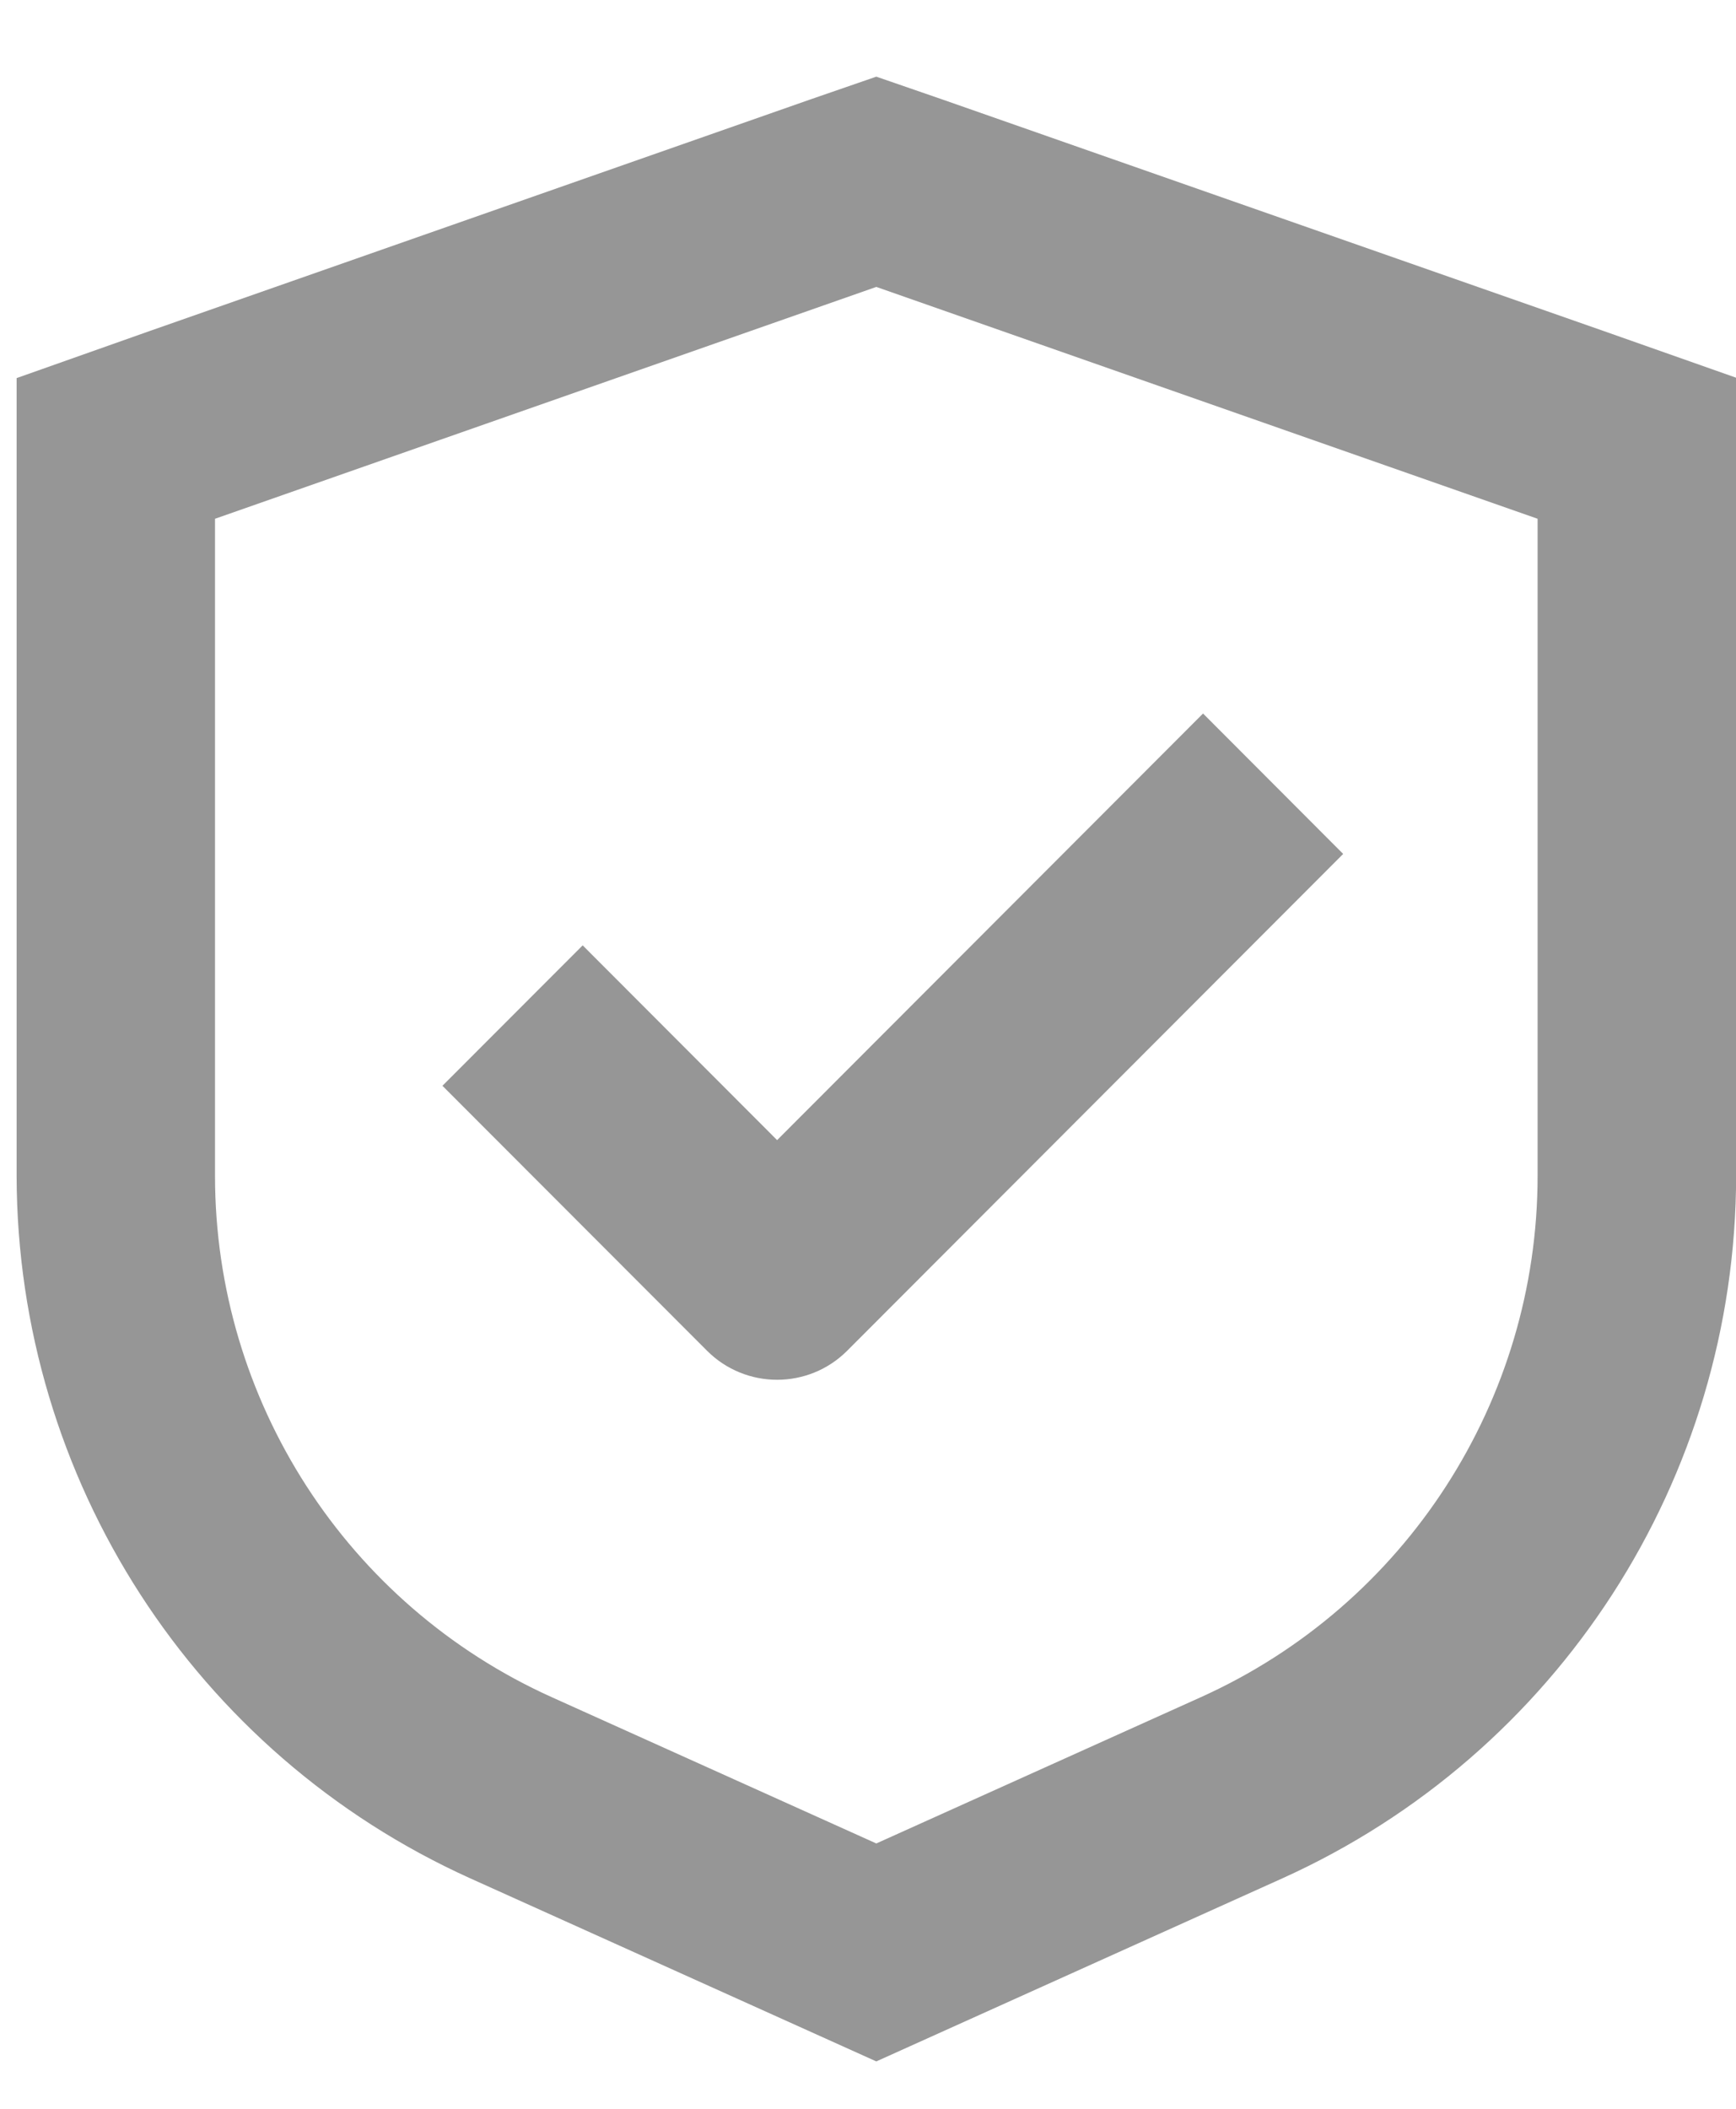
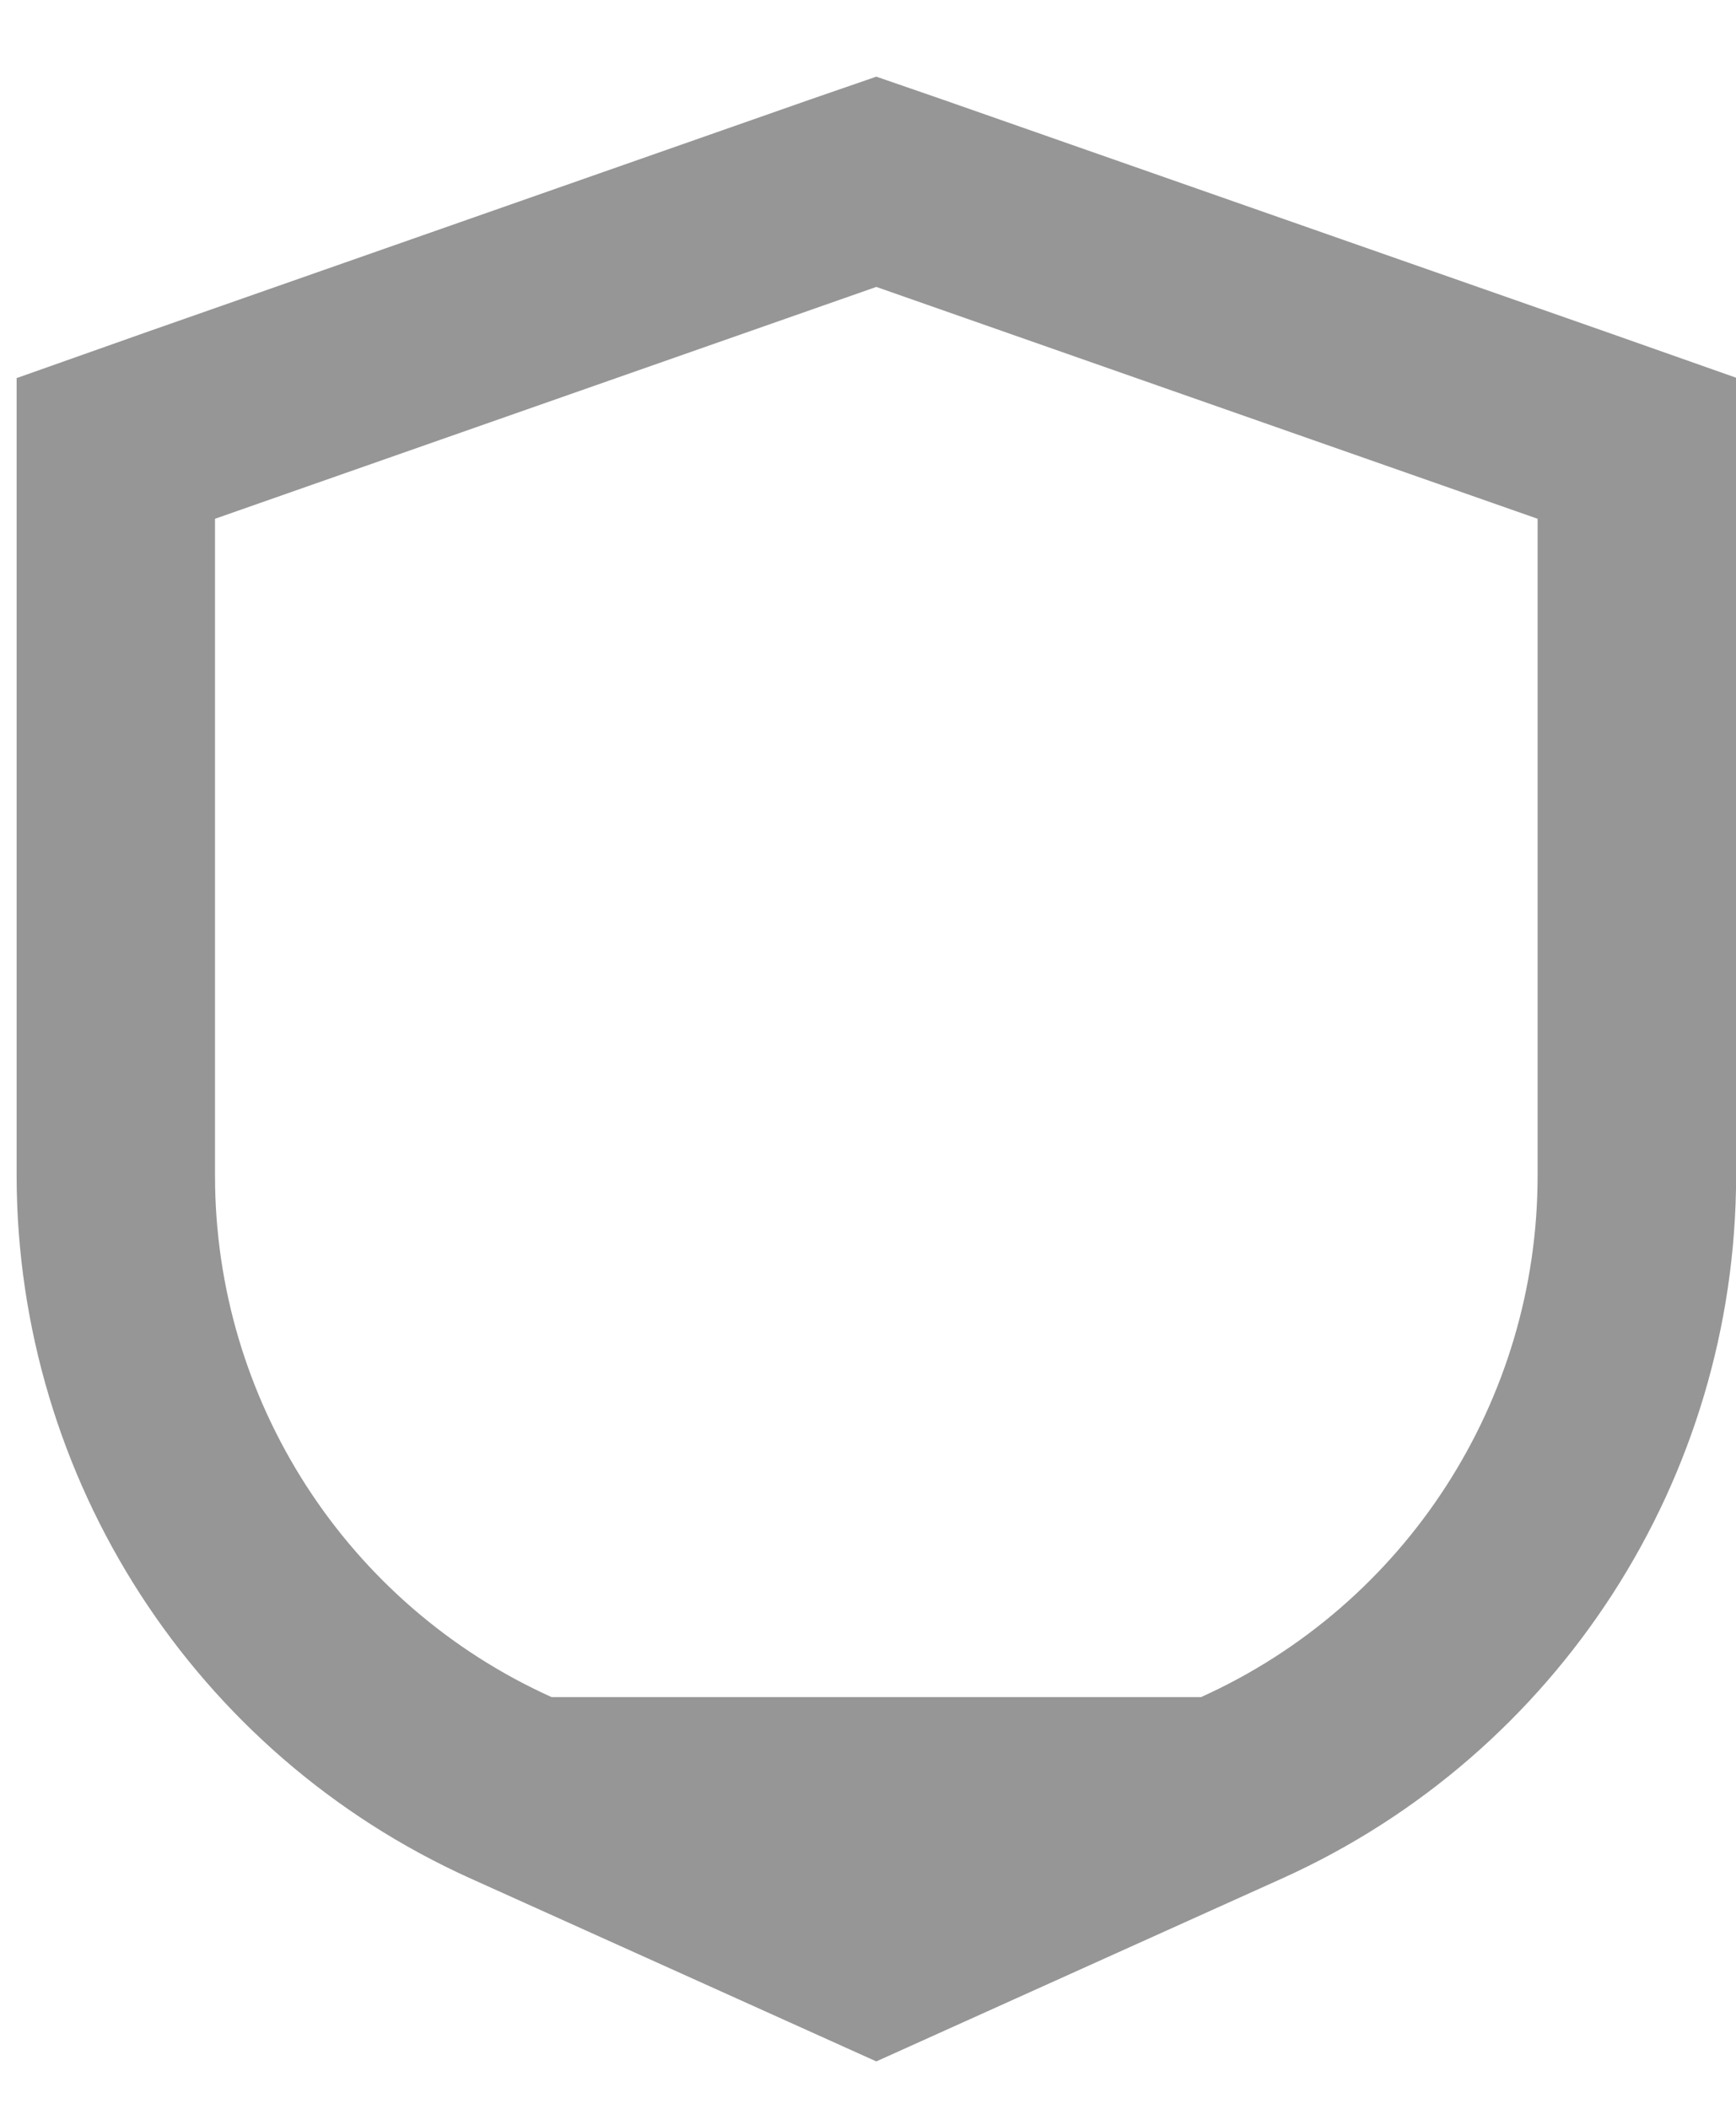
<svg xmlns="http://www.w3.org/2000/svg" width="14" height="17" viewBox="0 0 14 17" fill="none">
-   <path d="M4.699 7.621L3.568 8.753L5.702 10.889C6.014 11.201 6.52 11.201 6.832 10.889L10.832 6.884L9.702 5.752L6.267 9.191L4.699 7.621Z" fill="#969696" />
-   <path d="M7.6 0.802L7.067 0.618L6.534 0.802L1.2 2.671L0.134 3.048V9.482C0.139 11.925 1.568 14.138 3.792 15.142L7.067 16.618L10.342 15.142C12.566 14.138 13.998 11.922 14.001 9.479V3.045L12.934 2.669L7.6 0.802ZM12.4 9.479C12.4 11.292 11.336 12.937 9.686 13.681L7.067 14.861L4.448 13.681C2.798 12.937 1.734 11.292 1.734 9.479V4.182L7.067 2.313L12.4 4.182V9.479Z" fill="#969696" />
+   <path d="M7.6 0.802L7.067 0.618L6.534 0.802L1.2 2.671L0.134 3.048V9.482C0.139 11.925 1.568 14.138 3.792 15.142L7.067 16.618L10.342 15.142C12.566 14.138 13.998 11.922 14.001 9.479V3.045L12.934 2.669L7.6 0.802ZM12.4 9.479C12.4 11.292 11.336 12.937 9.686 13.681L4.448 13.681C2.798 12.937 1.734 11.292 1.734 9.479V4.182L7.067 2.313L12.4 4.182V9.479Z" fill="#969696" />
</svg>